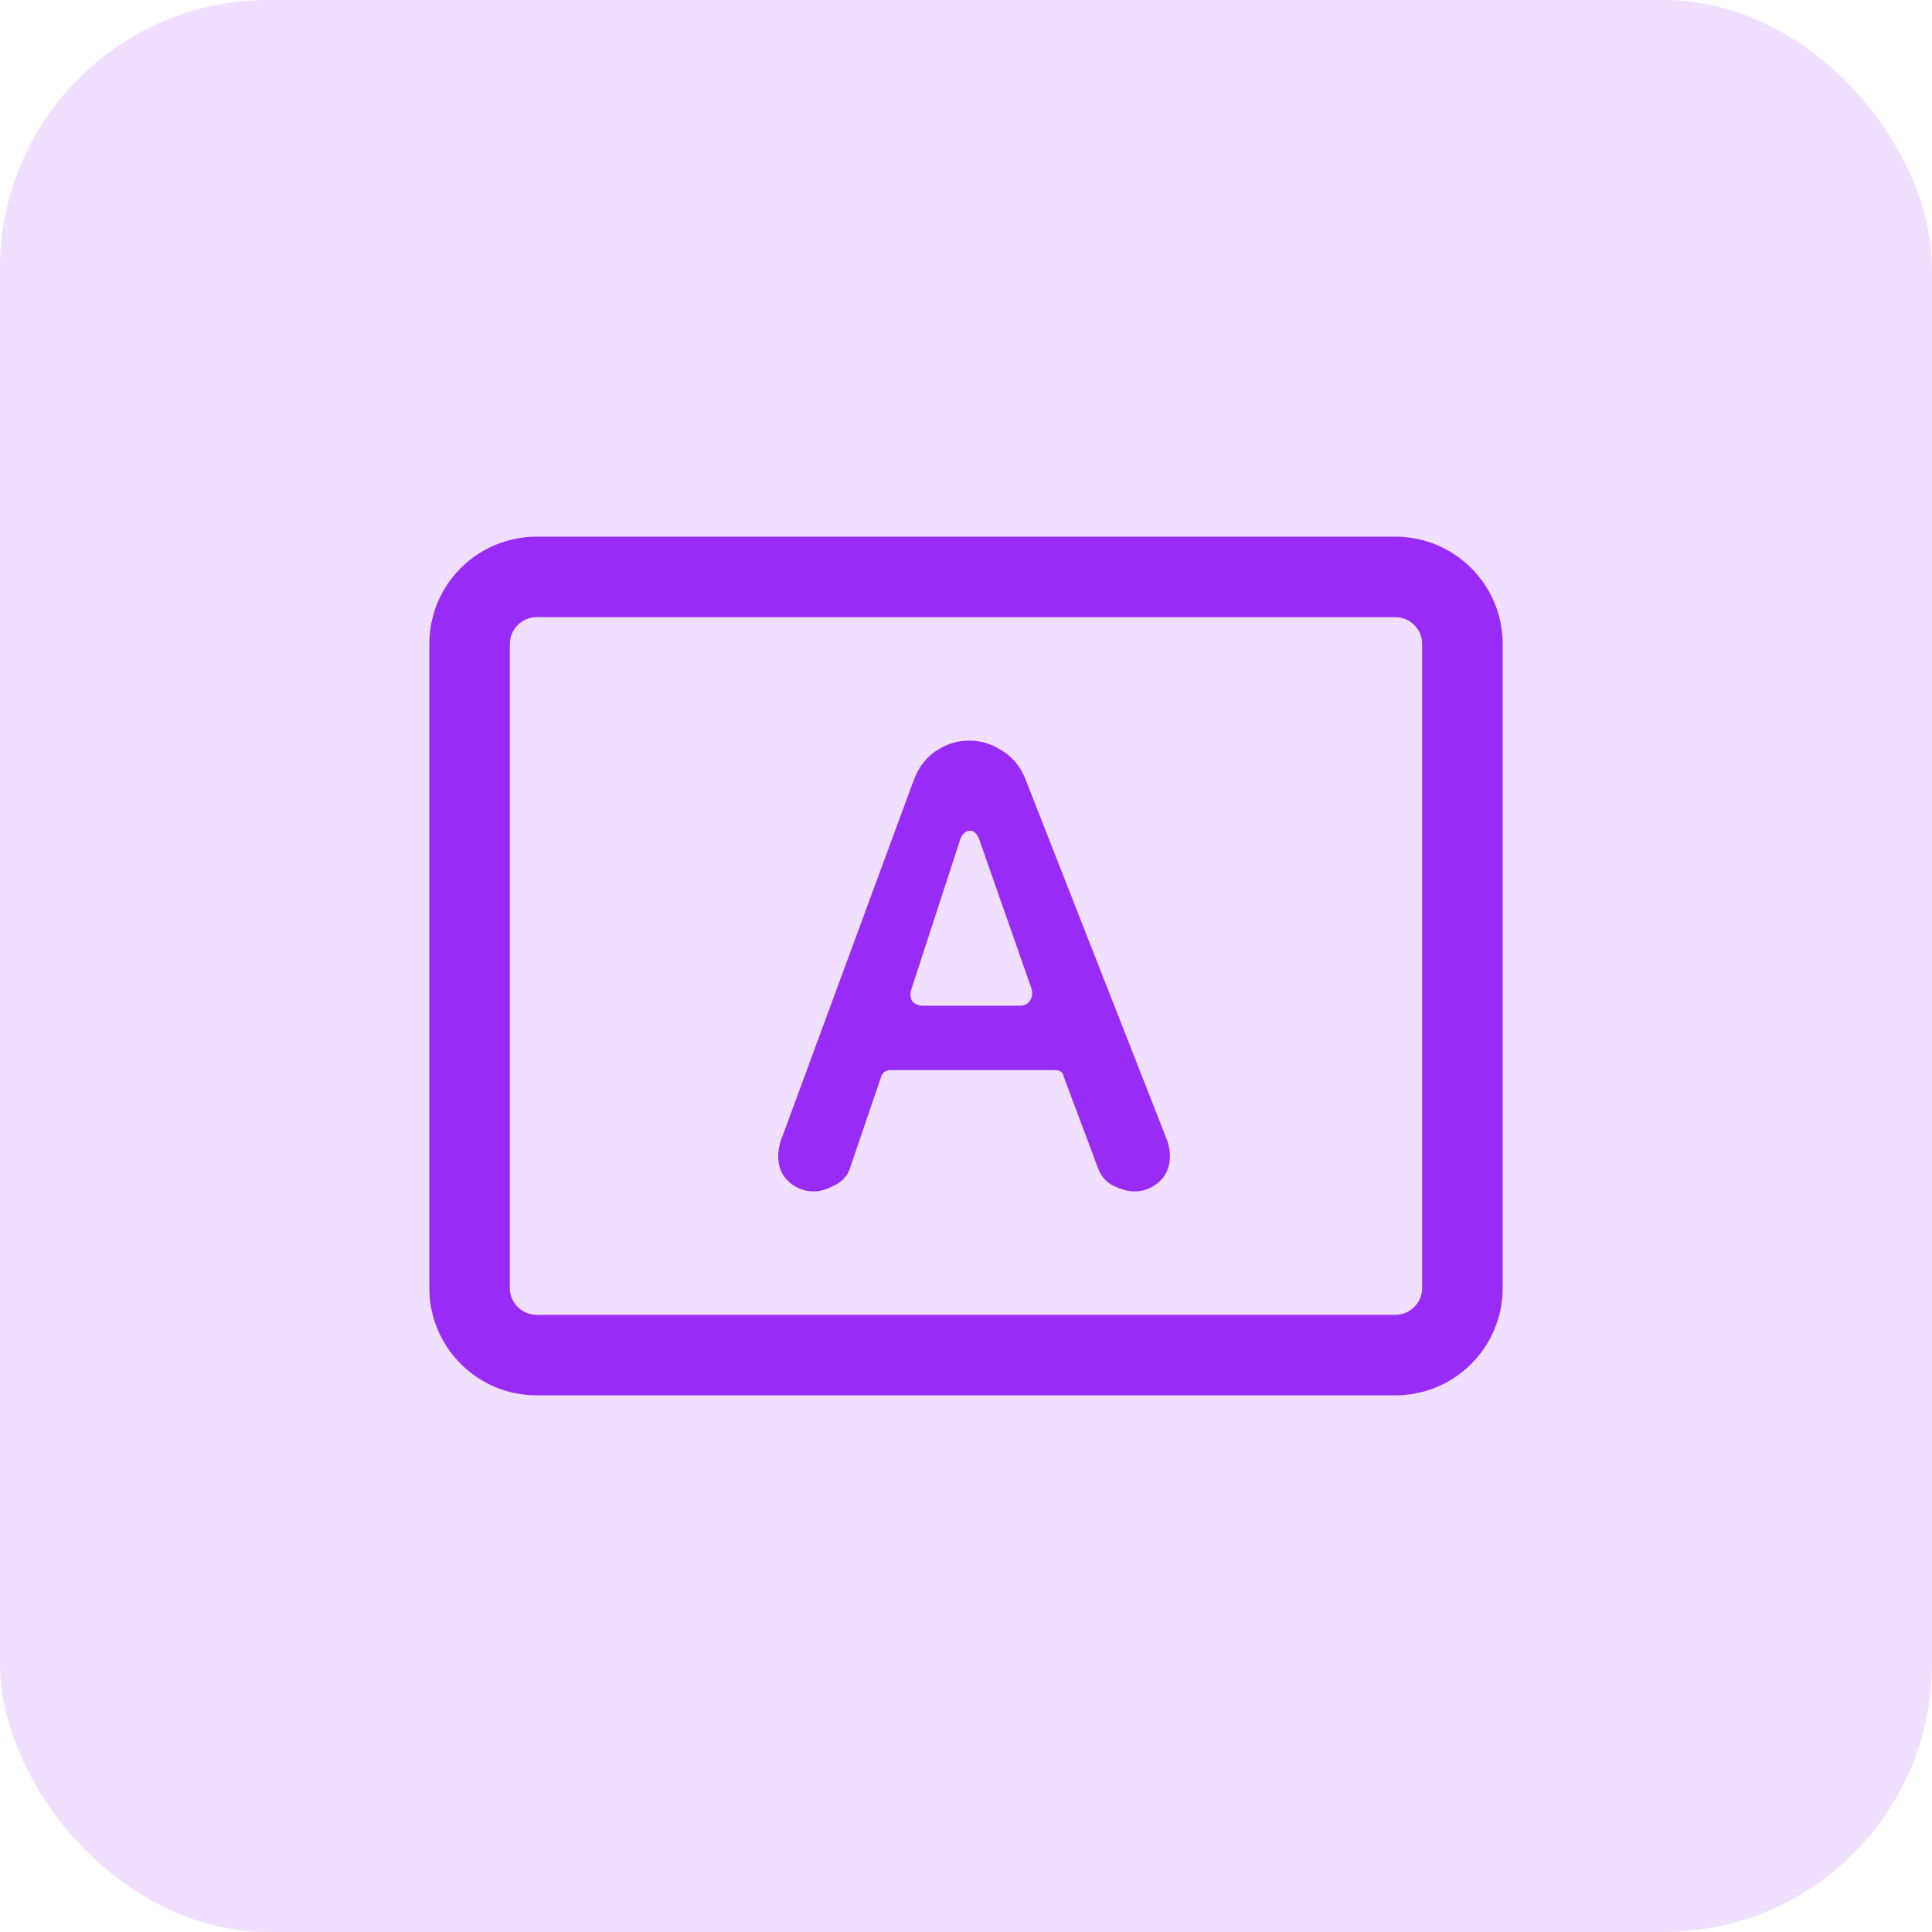
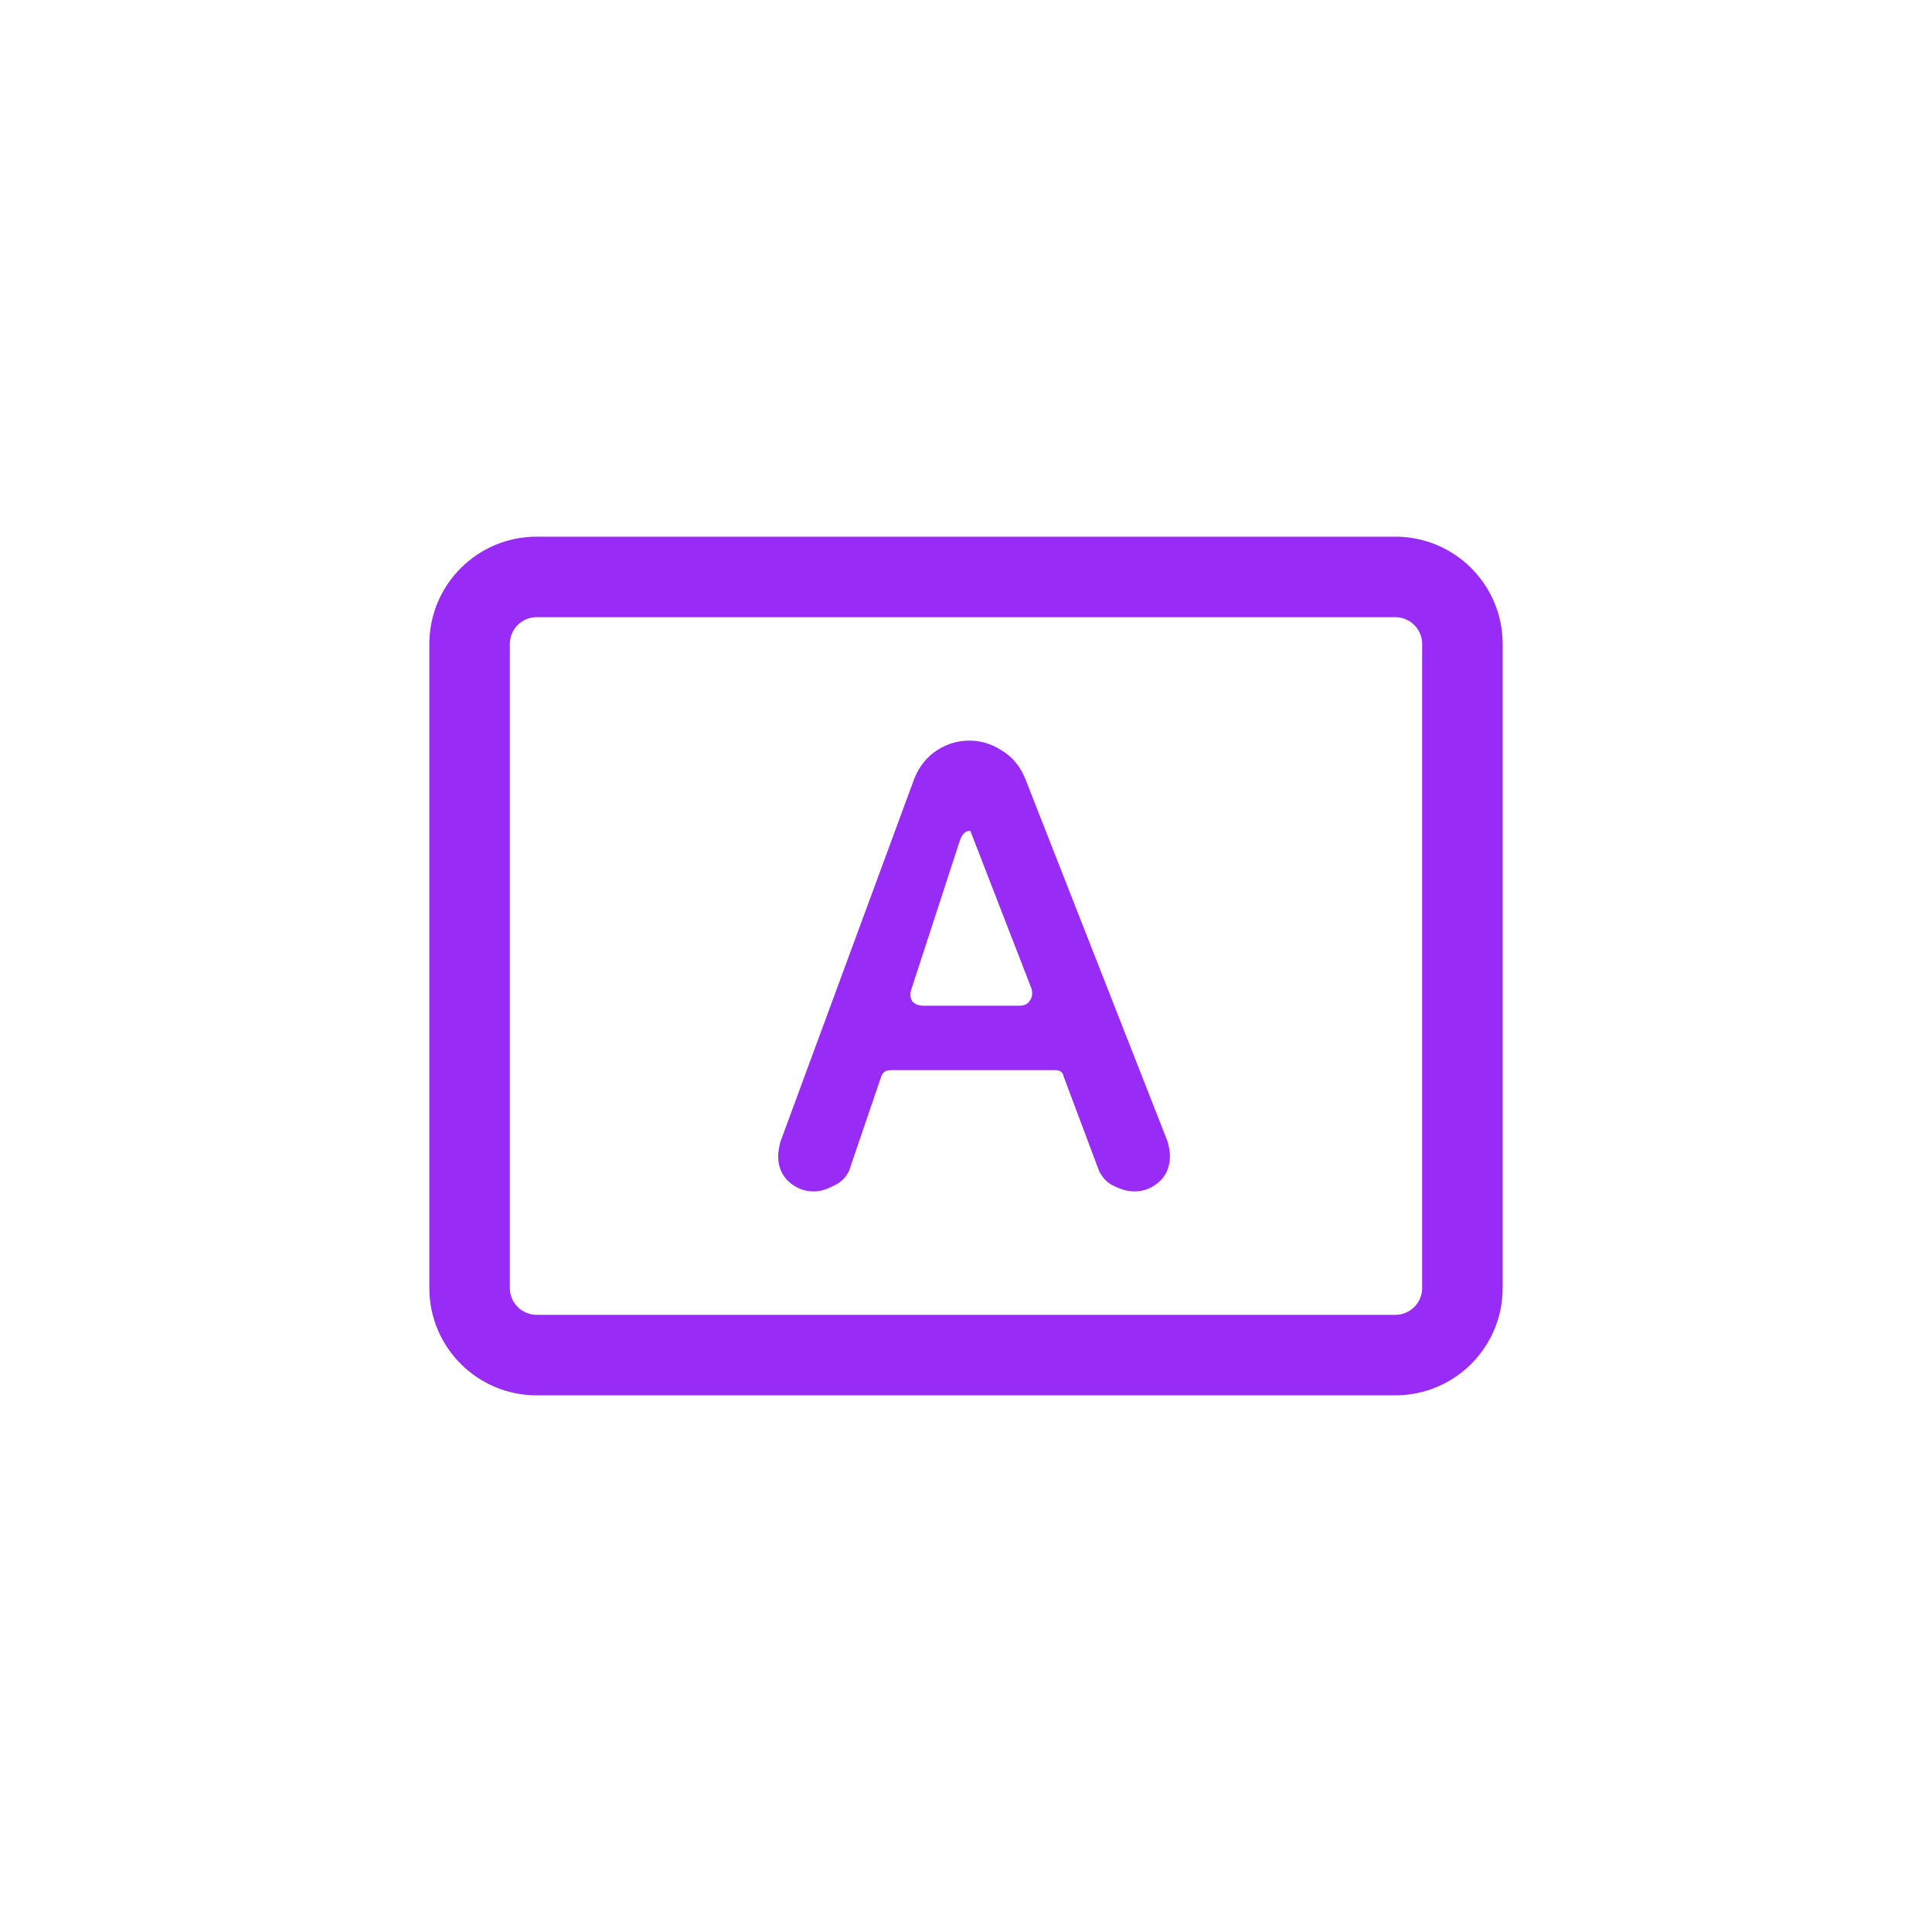
<svg xmlns="http://www.w3.org/2000/svg" width="72" height="72" viewBox="0 0 72 72" fill="none">
-   <rect width="72" height="72" rx="10" fill="#992BF6" fill-opacity="0.15" />
-   <path fill-rule="evenodd" clip-rule="evenodd" d="M20 23H52C52.552 23 53 23.448 53 24V48C53 48.552 52.552 49 52 49H20C19.448 49 19 48.552 19 48V24C19 23.448 19.448 23 20 23ZM16 24C16 21.791 17.791 20 20 20H52C54.209 20 56 21.791 56 24V48C56 50.209 54.209 52 52 52H20C17.791 52 16 50.209 16 48V24ZM29.4 44.04C29.667 44.28 29.973 44.4 30.32 44.4C30.56 44.4 30.8 44.333 31.04 44.2C31.307 44.093 31.507 43.907 31.64 43.64L32.84 40.12C32.893 39.96 33.013 39.88 33.2 39.88H39.32C39.507 39.88 39.613 39.96 39.64 40.12L40.96 43.64C41.093 43.907 41.28 44.093 41.52 44.2C41.787 44.333 42.04 44.4 42.28 44.4C42.627 44.4 42.933 44.28 43.2 44.04C43.467 43.8 43.6 43.48 43.6 43.08C43.6 42.947 43.573 42.773 43.52 42.56L38.2 29C38.013 28.547 37.72 28.2 37.32 27.96C36.947 27.72 36.547 27.6 36.12 27.6C35.693 27.6 35.293 27.72 34.92 27.96C34.547 28.2 34.267 28.547 34.08 29L29.08 42.56C29.027 42.773 29 42.947 29 43.08C29 43.48 29.133 43.8 29.4 44.04ZM38 37.48H34.4C34.24 37.48 34.107 37.427 34 37.32C33.92 37.187 33.907 37.04 33.96 36.88L35.76 31.36C35.84 31.093 35.973 30.96 36.16 30.96C36.32 30.96 36.44 31.093 36.52 31.36L38.44 36.84C38.493 37.027 38.467 37.187 38.36 37.32C38.28 37.427 38.16 37.48 38 37.48Z" fill="#992BF6" />
+   <path fill-rule="evenodd" clip-rule="evenodd" d="M20 23H52C52.552 23 53 23.448 53 24V48C53 48.552 52.552 49 52 49H20C19.448 49 19 48.552 19 48V24C19 23.448 19.448 23 20 23ZM16 24C16 21.791 17.791 20 20 20H52C54.209 20 56 21.791 56 24V48C56 50.209 54.209 52 52 52H20C17.791 52 16 50.209 16 48V24ZM29.4 44.04C29.667 44.28 29.973 44.4 30.32 44.4C30.56 44.4 30.8 44.333 31.04 44.2C31.307 44.093 31.507 43.907 31.64 43.64L32.84 40.12C32.893 39.96 33.013 39.88 33.2 39.88H39.32C39.507 39.88 39.613 39.96 39.64 40.12L40.96 43.64C41.093 43.907 41.28 44.093 41.52 44.2C41.787 44.333 42.04 44.4 42.28 44.4C42.627 44.4 42.933 44.28 43.2 44.04C43.467 43.8 43.6 43.48 43.6 43.08C43.6 42.947 43.573 42.773 43.52 42.56L38.2 29C38.013 28.547 37.72 28.2 37.32 27.96C36.947 27.72 36.547 27.6 36.12 27.6C35.693 27.6 35.293 27.72 34.92 27.96C34.547 28.2 34.267 28.547 34.08 29L29.08 42.56C29.027 42.773 29 42.947 29 43.08C29 43.48 29.133 43.8 29.4 44.04ZM38 37.48H34.4C34.24 37.48 34.107 37.427 34 37.32C33.92 37.187 33.907 37.04 33.96 36.88L35.76 31.36C35.84 31.093 35.973 30.96 36.16 30.96L38.44 36.84C38.493 37.027 38.467 37.187 38.36 37.32C38.28 37.427 38.16 37.48 38 37.48Z" fill="#992BF6" />
</svg>